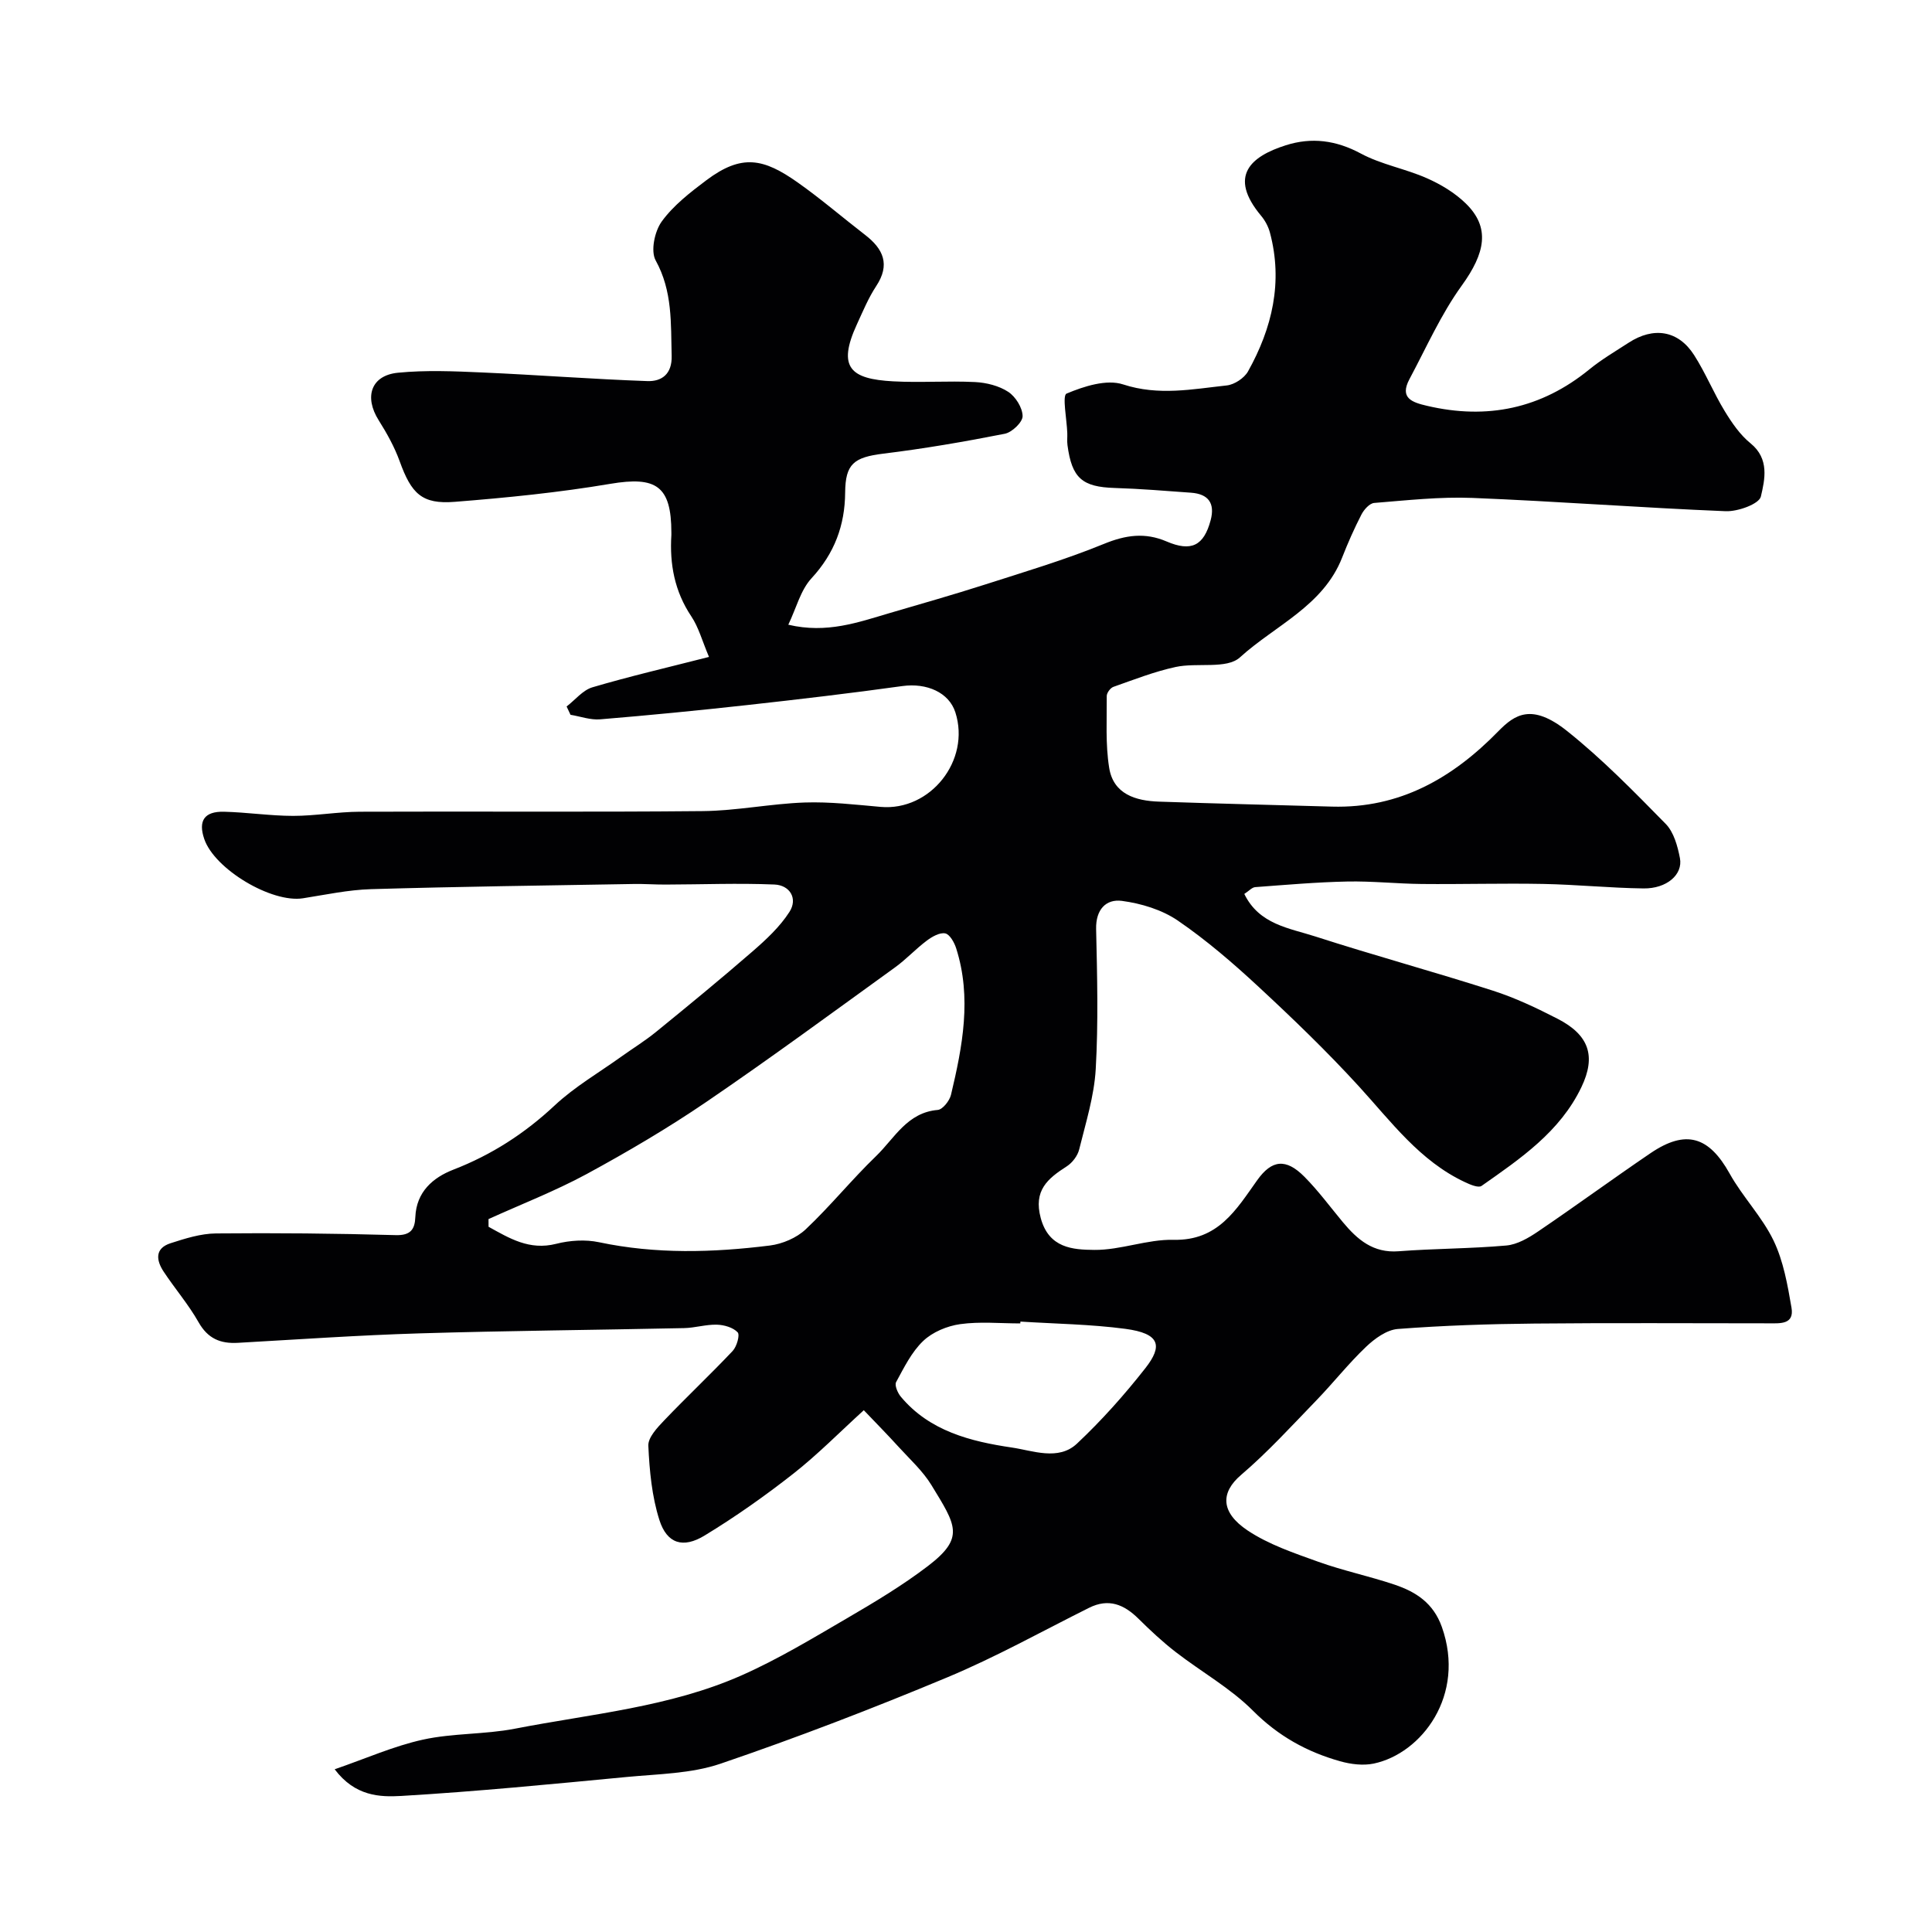
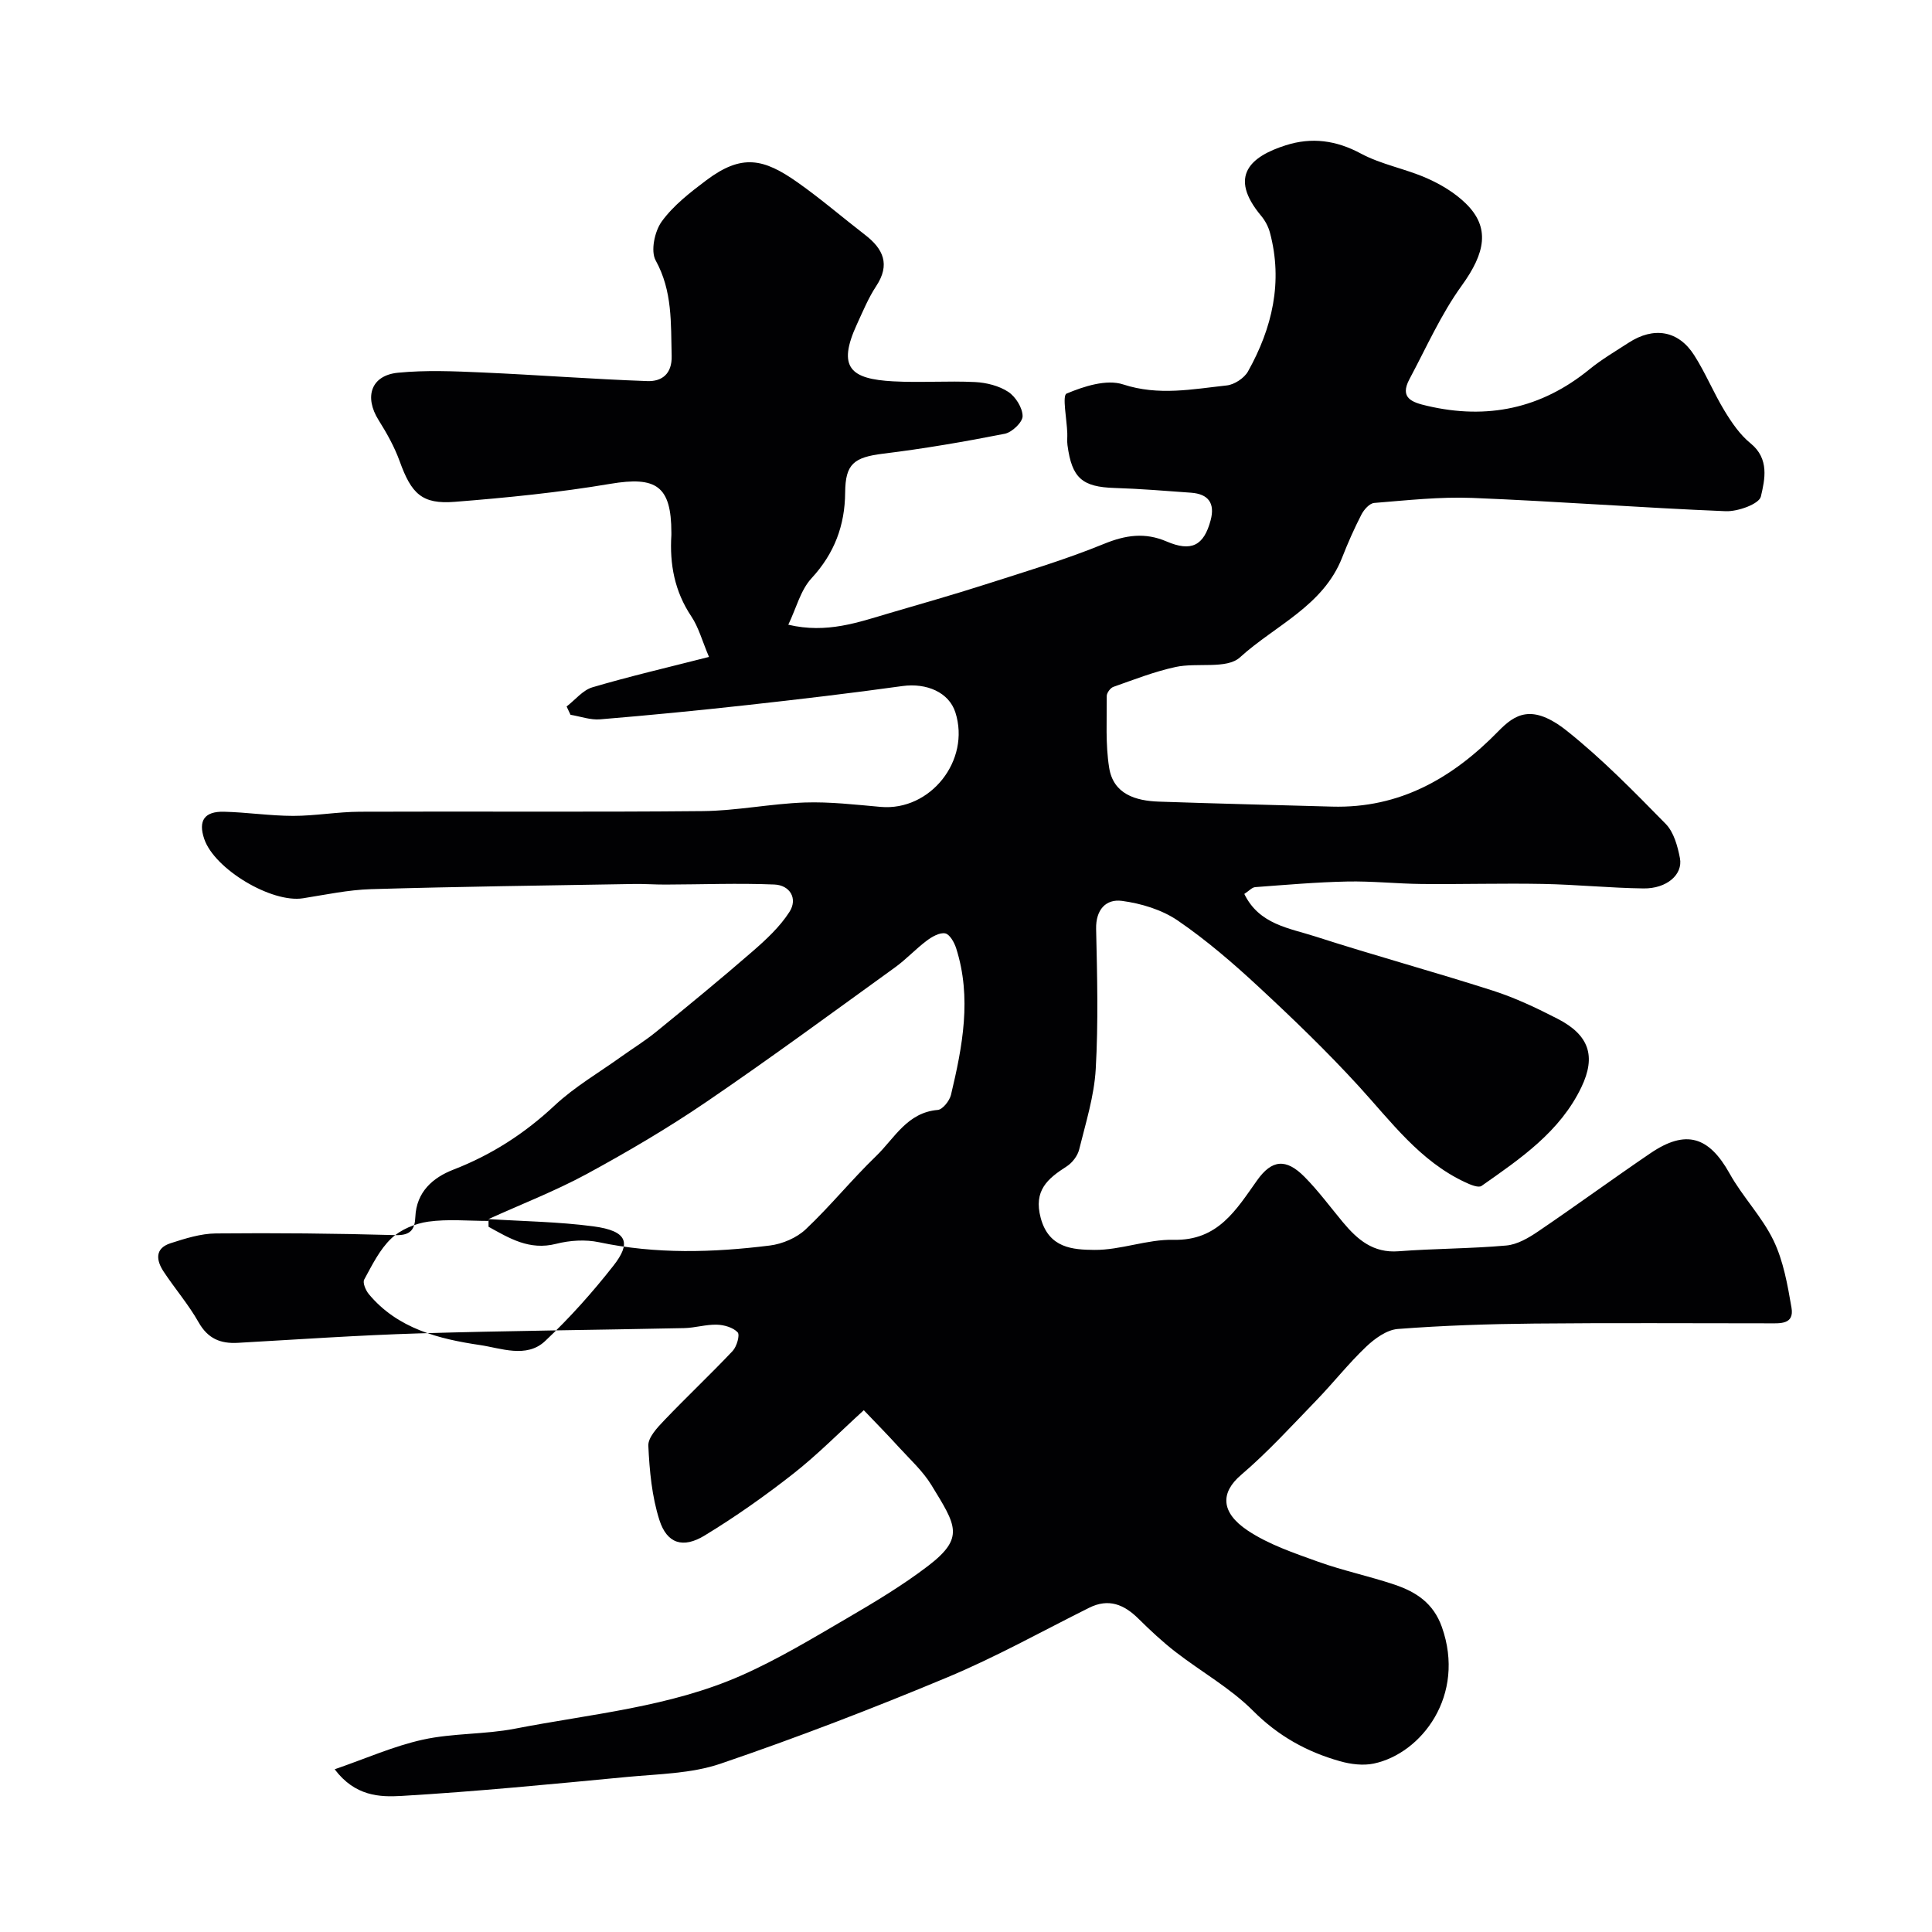
<svg xmlns="http://www.w3.org/2000/svg" enable-background="new 0 0 400 400" viewBox="0 0 400 400">
-   <path d="m69.29 366.31c6.45-2.22 12.23-4.81 18.29-6.14 6.2-1.36 12.76-1.05 19.01-2.26 15.79-3.07 32.04-4.45 46.94-11.04 7.55-3.34 14.69-7.66 21.84-11.83 5.74-3.35 11.48-6.79 16.75-10.81 7.69-5.89 5.83-8.39.72-16.76-1.78-2.91-4.42-5.31-6.75-7.86-2.35-2.59-4.81-5.08-7.25-7.64-5.03 4.58-9.56 9.19-14.59 13.14-5.86 4.6-11.99 8.93-18.36 12.8-4.49 2.74-7.81 1.68-9.37-3.21s-2.05-10.21-2.29-15.37c-.08-1.71 1.85-3.75 3.28-5.25 4.65-4.87 9.56-9.49 14.18-14.38.85-.9 1.54-3.33 1.03-3.86-.95-1.01-2.81-1.54-4.31-1.58-2.25-.06-4.51.66-6.77.71-18.27.39-36.54.54-54.8 1.09-12.54.38-25.07 1.25-37.61 1.96-3.61.2-6.2-.88-8.11-4.25-2.08-3.68-4.89-6.94-7.23-10.48-1.56-2.35-1.88-4.82 1.41-5.89 3.04-.98 6.25-2 9.4-2.03 12.41-.12 24.82 0 37.22.35 3.13.09 3.97-1.23 4.07-3.75.22-5.21 3.64-8.16 7.86-9.8 7.93-3.07 14.78-7.49 21-13.31 4.13-3.86 9.16-6.78 13.79-10.1 2.39-1.71 4.91-3.26 7.18-5.11 6.72-5.47 13.42-10.97 19.96-16.65 2.82-2.45 5.67-5.09 7.66-8.19 1.79-2.77.1-5.55-3.11-5.68-7.5-.31-15.02-.01-22.54.01-2.19.01-4.39-.16-6.58-.12-18.13.31-36.26.54-54.38 1.07-4.71.14-9.41 1.15-14.1 1.89-6.49 1.02-18.3-6.01-20.44-12.27-1.29-3.77 0-5.75 4.09-5.65 4.77.12 9.54.85 14.3.86 4.6 0 9.2-.84 13.8-.86 23.67-.1 47.33.1 71-.13 7.04-.07 14.06-1.53 21.1-1.78 5.24-.18 10.53.45 15.77.91 10.28.89 18.63-9.62 15.45-19.57-1.32-4.13-5.93-6.14-10.96-5.45-10.7 1.49-21.44 2.75-32.18 3.94-10.12 1.12-20.26 2.11-30.4 2.95-2.01.17-4.09-.6-6.14-.94-.27-.57-.54-1.15-.81-1.72 1.77-1.36 3.35-3.38 5.34-3.97 7.61-2.25 15.36-4.05 24.14-6.29-1.41-3.31-2.14-6.13-3.67-8.41-3.46-5.18-4.5-10.8-4.12-16.83.01-.17 0-.33 0-.5-.01-9.66-3.13-11.7-12.63-10.1-10.65 1.8-21.45 2.88-32.23 3.73-6.78.54-8.97-1.69-11.38-8.37-1.08-2.99-2.67-5.84-4.37-8.54-3.03-4.82-1.58-9.27 4-9.82 5.79-.57 11.7-.31 17.54-.05 11.37.5 22.72 1.38 34.09 1.78 2.97.11 5.15-1.44 5.04-5.25-.18-6.74.2-13.37-3.31-19.73-1.08-1.95-.21-6.05 1.26-8.07 2.42-3.33 5.88-6.01 9.23-8.53 7.34-5.51 11.85-4.53 18.92.46 4.81 3.39 9.29 7.26 13.96 10.86 3.77 2.91 5.23 6.13 2.29 10.59-1.61 2.44-2.75 5.21-3.98 7.88-4.18 9.06-1.25 11.36 7.46 11.84 5.65.31 11.34-.13 16.99.15 2.35.12 4.95.77 6.87 2.03 1.52 1 2.95 3.29 2.97 5.02.01 1.26-2.2 3.37-3.71 3.66-8.31 1.64-16.69 3.08-25.1 4.11-6.15.75-7.88 2.14-7.93 8.05-.05 6.81-2.22 12.62-6.97 17.76-2.26 2.45-3.14 6.15-4.8 9.61 8 1.89 14.5-.51 21.05-2.43 6.54-1.92 13.1-3.78 19.59-5.86 8.29-2.66 16.66-5.15 24.7-8.44 4.51-1.85 8.51-2.42 12.97-.51 5.13 2.2 7.72.89 9.13-4.39.94-3.53-.47-5.44-4.06-5.7-5.26-.38-10.53-.82-15.8-.98-6.72-.21-8.87-2.02-9.78-8.87-.11-.82-.01-1.67-.04-2.5-.1-2.85-1.08-7.78-.15-8.17 3.61-1.52 8.29-3.02 11.71-1.9 7.35 2.4 14.34.98 21.46.21 1.58-.17 3.61-1.51 4.39-2.89 5.02-8.99 7.28-18.53 4.54-28.77-.33-1.23-.99-2.47-1.81-3.45-6.94-8.3-2.08-12.33 5.09-14.61 5.36-1.71 10.42-1.05 15.57 1.72 4.23 2.27 9.2 3.13 13.63 5.09 2.91 1.28 5.82 3.03 8.08 5.24 5.09 4.97 4.06 10.22-.85 17.01-4.3 5.95-7.33 12.83-10.82 19.36-2.09 3.92.55 4.8 3.64 5.52 12.45 2.92 23.64.59 33.62-7.55 2.52-2.06 5.36-3.72 8.1-5.5 5.2-3.39 10.31-2.57 13.58 2.55 2.37 3.7 4.04 7.84 6.33 11.59 1.48 2.43 3.19 4.93 5.37 6.69 3.93 3.2 2.94 7.49 2.12 11-.36 1.55-4.78 3.14-7.28 3.04-17.48-.71-34.94-2.05-52.42-2.75-6.77-.27-13.59.5-20.36 1.04-.96.08-2.12 1.38-2.64 2.4-1.49 2.89-2.81 5.88-4 8.92-3.93 10.03-13.9 14.05-21.15 20.65-2.74 2.5-8.86 1.03-13.31 1.99-4.4.95-8.64 2.62-12.9 4.12-.62.22-1.37 1.24-1.37 1.88.03 4.96-.28 10 .5 14.86.87 5.48 5.48 6.86 10.34 7.02 11.93.41 23.87.69 35.8 1.03 14.03.39 24.96-5.9 34.45-15.62 3.38-3.46 6.92-5.84 14.22-.03 7.29 5.81 13.86 12.55 20.41 19.22 1.68 1.71 2.47 4.6 2.95 7.09.66 3.42-2.75 6.34-7.53 6.28-6.94-.09-13.86-.8-20.8-.93-8.37-.16-16.74.09-25.11.01-5.15-.05-10.31-.62-15.46-.51-6.35.13-12.69.69-19.03 1.16-.67.05-1.28.78-2.26 1.41 3.08 6.34 9.32 7.07 14.68 8.8 12.18 3.93 24.55 7.3 36.74 11.21 4.63 1.48 9.09 3.6 13.43 5.83 6.54 3.36 8.02 7.74 4.94 14.17-4.43 9.25-12.64 14.8-20.67 20.44-.65.46-2.37-.27-3.44-.78-9.35-4.38-15.27-12.52-21.99-19.87-6.56-7.17-13.59-13.95-20.72-20.56-5.28-4.9-10.8-9.66-16.73-13.72-3.29-2.25-7.58-3.55-11.57-4.08-3.3-.44-5.44 1.79-5.35 5.82.22 9.66.47 19.35-.08 28.99-.32 5.61-2.07 11.15-3.43 16.66-.32 1.31-1.42 2.75-2.57 3.49-3.97 2.54-6.92 5-5.39 10.69 1.68 6.27 6.67 6.57 11.1 6.61 5.46.05 10.96-2.22 16.41-2.09 9.23.21 12.97-6.25 17.31-12.34 3.02-4.24 5.94-4.58 9.77-.72 2.88 2.9 5.33 6.24 7.96 9.4 3.01 3.61 6.27 6.44 11.55 6.03 7.42-.57 14.88-.53 22.29-1.19 2.28-.2 4.63-1.58 6.6-2.92 7.83-5.31 15.46-10.9 23.28-16.21 7.32-4.96 12.08-3.44 16.36 4.23 2.68 4.82 6.71 8.93 9.09 13.86 2.05 4.26 2.91 9.19 3.72 13.91.61 3.55-2.41 3.24-4.75 3.24-16.17 0-32.33-.11-48.5.05-9.43.09-18.86.4-28.26 1.12-2.3.18-4.8 2-6.59 3.71-3.63 3.45-6.75 7.43-10.24 11.04-5.1 5.27-10.06 10.72-15.62 15.47-4.27 3.64-4.27 7.74 1.36 11.5 4.38 2.92 9.61 4.67 14.63 6.48 5.16 1.85 10.58 2.98 15.78 4.73 4.42 1.49 8.03 3.79 9.8 8.76 5.02 14.14-4.19 26.2-14.1 28.29-2.21.46-4.77.14-6.99-.49-6.86-1.93-12.81-5.23-18.02-10.46-4.68-4.69-10.69-8.04-15.99-12.14-2.73-2.11-5.27-4.49-7.73-6.92-2.98-2.94-6.16-4.26-10.21-2.24-9.76 4.87-19.32 10.21-29.36 14.4-15.45 6.45-31.09 12.47-46.93 17.87-6.07 2.07-12.87 2.13-19.38 2.75-15.55 1.48-31.11 3.01-46.69 3.93-4.47.26-9.6.09-13.83-5.52zm31.85-113.91c0 .53.01 1.06.01 1.59 4.32 2.38 8.44 4.94 14 3.53 2.82-.72 6.05-.93 8.87-.33 11.78 2.49 23.58 2.15 35.38.68 2.6-.33 5.53-1.58 7.41-3.35 5.1-4.81 9.53-10.3 14.58-15.17 3.8-3.67 6.42-9.02 12.76-9.55 1.02-.09 2.44-1.89 2.74-3.12 2.39-10.02 4.33-20.12 1.08-30.33-.38-1.21-1.33-2.91-2.27-3.1-1.14-.23-2.73.68-3.82 1.5-2.3 1.72-4.27 3.88-6.59 5.55-12.96 9.36-25.84 18.84-39.05 27.84-7.97 5.43-16.33 10.34-24.81 14.95-6.54 3.53-13.51 6.23-20.29 9.31zm110.13 21.22c-.01.13-.02.25-.03.38-4.16 0-8.37-.42-12.45.15-2.7.38-5.71 1.63-7.65 3.48-2.41 2.29-3.98 5.53-5.61 8.52-.35.65.31 2.21.95 2.99 5.96 7.18 14.56 9.31 23.04 10.56 4.25.62 9.61 2.8 13.45-.81 5.11-4.8 9.83-10.1 14.17-15.63 3.61-4.61 3.07-7.18-4.17-8.14-7.17-.95-14.46-1.04-21.7-1.5z" fill="#010103" />
+   <path d="m69.29 366.31c6.45-2.22 12.23-4.81 18.29-6.14 6.2-1.36 12.76-1.05 19.01-2.26 15.79-3.07 32.04-4.45 46.94-11.04 7.55-3.34 14.69-7.66 21.84-11.83 5.74-3.35 11.48-6.79 16.75-10.81 7.69-5.89 5.83-8.39.72-16.76-1.78-2.91-4.42-5.31-6.75-7.86-2.35-2.59-4.81-5.08-7.25-7.64-5.03 4.58-9.56 9.19-14.59 13.14-5.86 4.6-11.99 8.93-18.36 12.8-4.49 2.74-7.81 1.68-9.37-3.21s-2.05-10.21-2.29-15.37c-.08-1.71 1.85-3.75 3.28-5.25 4.65-4.87 9.56-9.49 14.18-14.38.85-.9 1.54-3.33 1.03-3.86-.95-1.01-2.81-1.54-4.31-1.58-2.25-.06-4.51.66-6.77.71-18.27.39-36.54.54-54.8 1.09-12.54.38-25.07 1.25-37.61 1.96-3.61.2-6.2-.88-8.11-4.25-2.08-3.68-4.89-6.94-7.23-10.48-1.56-2.35-1.88-4.82 1.41-5.89 3.04-.98 6.25-2 9.4-2.03 12.41-.12 24.82 0 37.22.35 3.13.09 3.97-1.23 4.07-3.75.22-5.21 3.64-8.16 7.86-9.8 7.93-3.07 14.78-7.49 21-13.31 4.13-3.86 9.16-6.78 13.79-10.1 2.39-1.71 4.91-3.26 7.18-5.11 6.72-5.47 13.42-10.97 19.96-16.65 2.82-2.45 5.67-5.09 7.66-8.19 1.79-2.77.1-5.55-3.11-5.68-7.5-.31-15.02-.01-22.54.01-2.19.01-4.39-.16-6.58-.12-18.13.31-36.26.54-54.38 1.07-4.71.14-9.41 1.15-14.1 1.89-6.49 1.02-18.3-6.01-20.44-12.27-1.29-3.77 0-5.75 4.09-5.65 4.77.12 9.54.85 14.3.86 4.6 0 9.2-.84 13.8-.86 23.67-.1 47.33.1 71-.13 7.04-.07 14.06-1.53 21.1-1.78 5.24-.18 10.53.45 15.77.91 10.28.89 18.63-9.62 15.45-19.57-1.32-4.13-5.93-6.14-10.96-5.45-10.7 1.49-21.44 2.75-32.18 3.94-10.12 1.12-20.26 2.11-30.4 2.95-2.01.17-4.09-.6-6.14-.94-.27-.57-.54-1.15-.81-1.72 1.77-1.36 3.35-3.38 5.34-3.97 7.61-2.25 15.36-4.05 24.14-6.29-1.41-3.31-2.14-6.13-3.67-8.41-3.46-5.18-4.5-10.8-4.12-16.83.01-.17 0-.33 0-.5-.01-9.66-3.13-11.7-12.63-10.1-10.65 1.8-21.45 2.88-32.23 3.73-6.78.54-8.97-1.69-11.38-8.37-1.08-2.99-2.67-5.84-4.37-8.54-3.03-4.82-1.58-9.27 4-9.82 5.79-.57 11.7-.31 17.54-.05 11.37.5 22.72 1.38 34.09 1.78 2.97.11 5.15-1.44 5.04-5.25-.18-6.74.2-13.37-3.31-19.73-1.08-1.95-.21-6.05 1.26-8.07 2.42-3.33 5.88-6.01 9.23-8.53 7.34-5.51 11.85-4.53 18.92.46 4.81 3.39 9.29 7.26 13.96 10.86 3.77 2.91 5.23 6.13 2.29 10.59-1.61 2.44-2.75 5.21-3.98 7.88-4.18 9.06-1.25 11.36 7.46 11.84 5.65.31 11.34-.13 16.99.15 2.35.12 4.95.77 6.87 2.03 1.52 1 2.95 3.29 2.97 5.02.01 1.26-2.2 3.37-3.71 3.66-8.31 1.64-16.69 3.08-25.1 4.11-6.15.75-7.88 2.14-7.93 8.05-.05 6.81-2.22 12.62-6.97 17.76-2.26 2.45-3.14 6.15-4.8 9.61 8 1.89 14.5-.51 21.05-2.43 6.54-1.92 13.1-3.78 19.59-5.86 8.29-2.66 16.66-5.15 24.7-8.44 4.51-1.85 8.51-2.42 12.97-.51 5.13 2.2 7.72.89 9.13-4.39.94-3.53-.47-5.44-4.06-5.7-5.26-.38-10.53-.82-15.8-.98-6.72-.21-8.87-2.02-9.78-8.87-.11-.82-.01-1.67-.04-2.5-.1-2.85-1.08-7.78-.15-8.17 3.61-1.52 8.29-3.02 11.71-1.9 7.35 2.4 14.34.98 21.46.21 1.58-.17 3.61-1.51 4.39-2.89 5.02-8.99 7.28-18.53 4.54-28.77-.33-1.23-.99-2.47-1.81-3.45-6.94-8.3-2.08-12.33 5.09-14.61 5.36-1.71 10.42-1.05 15.57 1.72 4.23 2.27 9.2 3.13 13.63 5.09 2.91 1.28 5.82 3.03 8.08 5.24 5.09 4.97 4.06 10.22-.85 17.01-4.3 5.95-7.33 12.83-10.82 19.36-2.09 3.92.55 4.8 3.64 5.52 12.45 2.92 23.64.59 33.62-7.55 2.52-2.06 5.36-3.72 8.1-5.5 5.2-3.39 10.31-2.57 13.58 2.55 2.37 3.7 4.04 7.84 6.33 11.59 1.48 2.43 3.19 4.93 5.37 6.69 3.93 3.2 2.94 7.49 2.12 11-.36 1.55-4.78 3.14-7.28 3.04-17.48-.71-34.94-2.05-52.42-2.75-6.77-.27-13.59.5-20.36 1.04-.96.08-2.12 1.38-2.64 2.4-1.49 2.89-2.81 5.88-4 8.92-3.93 10.03-13.9 14.05-21.15 20.65-2.74 2.5-8.86 1.03-13.31 1.99-4.4.95-8.64 2.62-12.9 4.12-.62.22-1.37 1.24-1.37 1.88.03 4.96-.28 10 .5 14.86.87 5.48 5.48 6.86 10.34 7.02 11.93.41 23.87.69 35.8 1.03 14.03.39 24.96-5.9 34.45-15.62 3.38-3.46 6.92-5.84 14.22-.03 7.29 5.81 13.86 12.55 20.41 19.22 1.68 1.71 2.47 4.6 2.95 7.09.66 3.42-2.75 6.34-7.53 6.28-6.94-.09-13.86-.8-20.8-.93-8.37-.16-16.74.09-25.11.01-5.15-.05-10.31-.62-15.46-.51-6.35.13-12.69.69-19.03 1.16-.67.05-1.28.78-2.26 1.41 3.08 6.34 9.32 7.07 14.68 8.8 12.18 3.93 24.55 7.3 36.74 11.21 4.63 1.48 9.09 3.6 13.43 5.83 6.54 3.36 8.02 7.74 4.94 14.17-4.43 9.25-12.64 14.8-20.67 20.44-.65.46-2.37-.27-3.44-.78-9.35-4.38-15.27-12.52-21.99-19.87-6.56-7.17-13.59-13.95-20.72-20.56-5.28-4.9-10.8-9.66-16.73-13.72-3.29-2.25-7.58-3.55-11.57-4.08-3.3-.44-5.44 1.79-5.35 5.82.22 9.66.47 19.35-.08 28.99-.32 5.61-2.07 11.15-3.43 16.66-.32 1.31-1.42 2.75-2.57 3.49-3.97 2.54-6.92 5-5.39 10.69 1.68 6.27 6.67 6.57 11.1 6.61 5.46.05 10.96-2.22 16.41-2.09 9.23.21 12.97-6.25 17.31-12.34 3.02-4.24 5.94-4.58 9.77-.72 2.88 2.9 5.33 6.24 7.96 9.4 3.01 3.61 6.27 6.44 11.55 6.03 7.42-.57 14.88-.53 22.29-1.19 2.28-.2 4.63-1.58 6.6-2.92 7.83-5.31 15.46-10.9 23.28-16.21 7.32-4.96 12.08-3.44 16.36 4.23 2.68 4.82 6.71 8.93 9.09 13.86 2.05 4.26 2.91 9.19 3.72 13.91.61 3.55-2.41 3.24-4.75 3.24-16.17 0-32.33-.11-48.5.05-9.43.09-18.86.4-28.26 1.12-2.3.18-4.8 2-6.59 3.71-3.63 3.45-6.75 7.43-10.24 11.04-5.1 5.27-10.06 10.72-15.62 15.47-4.27 3.64-4.27 7.74 1.36 11.5 4.38 2.92 9.61 4.67 14.63 6.48 5.16 1.85 10.58 2.98 15.78 4.73 4.42 1.49 8.03 3.79 9.8 8.76 5.02 14.14-4.19 26.2-14.1 28.29-2.21.46-4.77.14-6.99-.49-6.86-1.93-12.81-5.23-18.02-10.46-4.68-4.69-10.69-8.04-15.99-12.14-2.73-2.11-5.27-4.49-7.73-6.92-2.98-2.94-6.16-4.26-10.21-2.24-9.76 4.87-19.32 10.21-29.36 14.4-15.45 6.45-31.09 12.47-46.93 17.87-6.07 2.07-12.87 2.13-19.38 2.75-15.55 1.48-31.11 3.01-46.69 3.93-4.47.26-9.6.09-13.83-5.52zm31.85-113.91c0 .53.01 1.06.01 1.59 4.32 2.38 8.44 4.94 14 3.53 2.82-.72 6.05-.93 8.87-.33 11.78 2.49 23.58 2.15 35.38.68 2.6-.33 5.53-1.58 7.41-3.35 5.1-4.81 9.53-10.3 14.58-15.17 3.8-3.67 6.42-9.02 12.76-9.55 1.02-.09 2.44-1.89 2.74-3.12 2.39-10.02 4.33-20.12 1.08-30.33-.38-1.21-1.33-2.91-2.27-3.1-1.14-.23-2.73.68-3.82 1.5-2.3 1.72-4.27 3.88-6.59 5.55-12.96 9.36-25.84 18.84-39.05 27.84-7.97 5.43-16.33 10.34-24.81 14.95-6.54 3.53-13.51 6.23-20.29 9.31zc-.01.13-.02.25-.03.38-4.16 0-8.37-.42-12.45.15-2.7.38-5.71 1.63-7.65 3.48-2.41 2.29-3.98 5.53-5.61 8.52-.35.65.31 2.21.95 2.99 5.96 7.18 14.56 9.31 23.04 10.56 4.25.62 9.61 2.8 13.45-.81 5.11-4.8 9.83-10.1 14.17-15.63 3.61-4.61 3.07-7.18-4.17-8.14-7.17-.95-14.46-1.04-21.7-1.5z" fill="#010103" />
</svg>